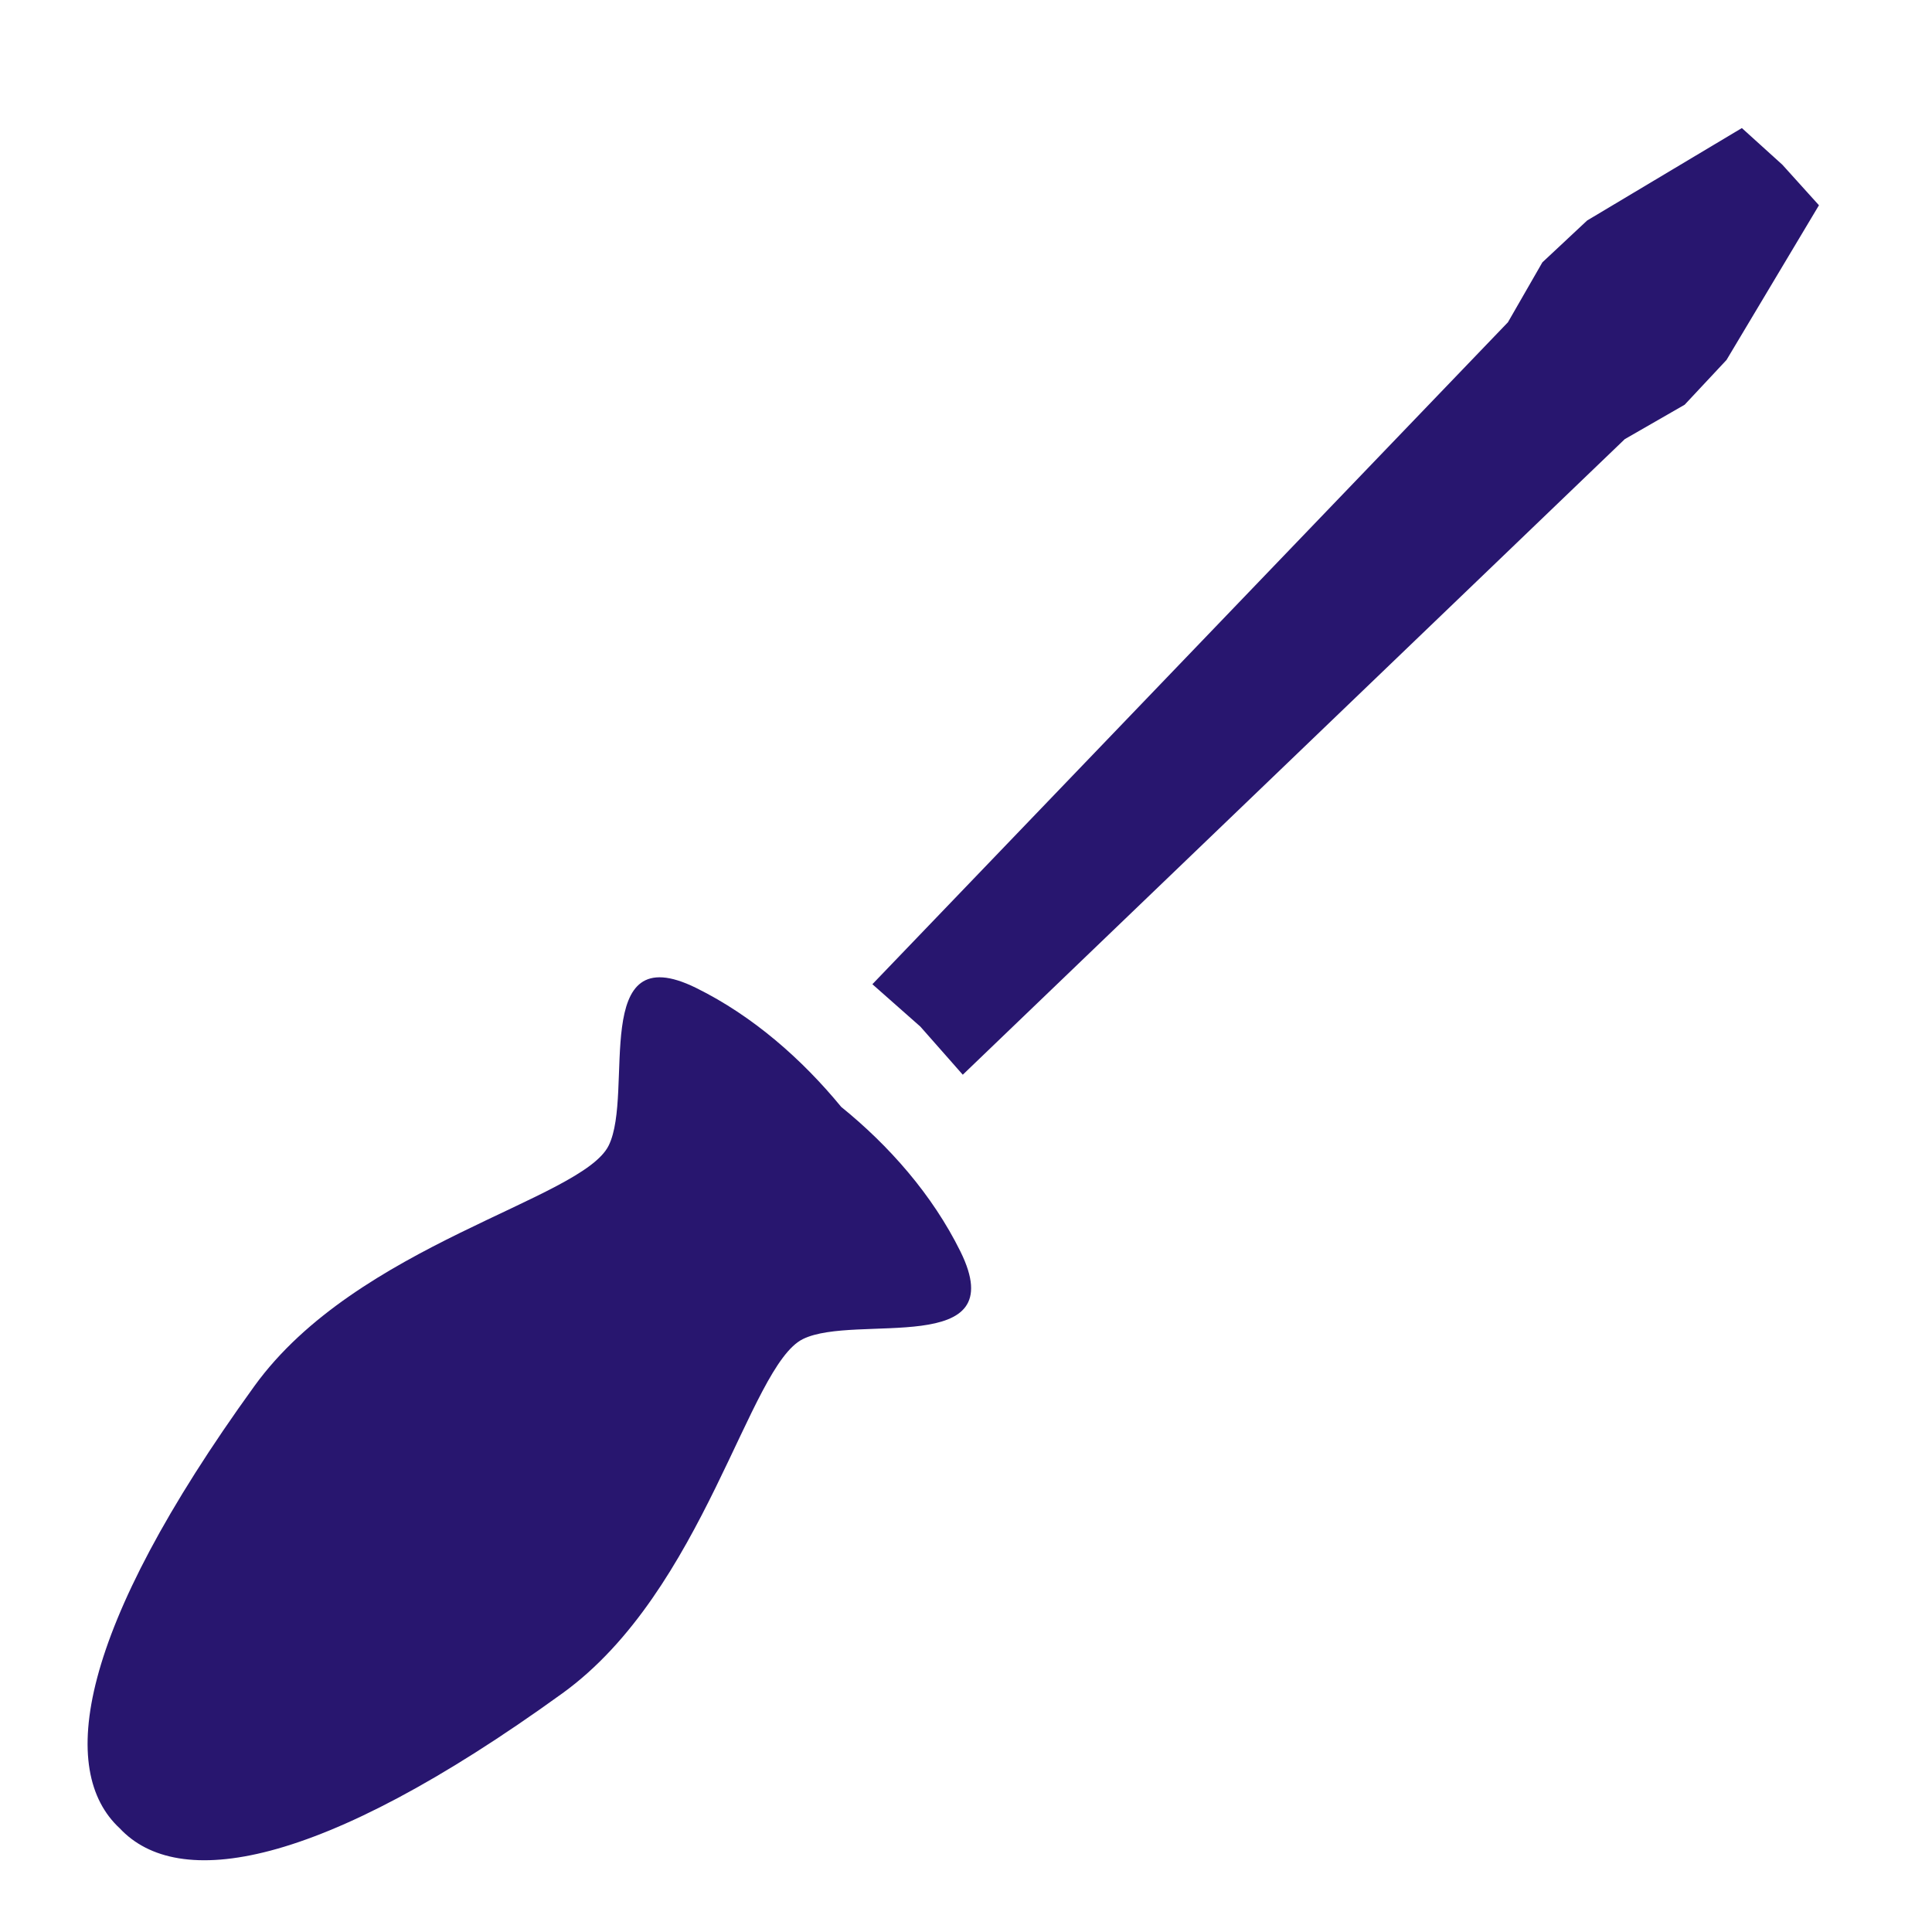
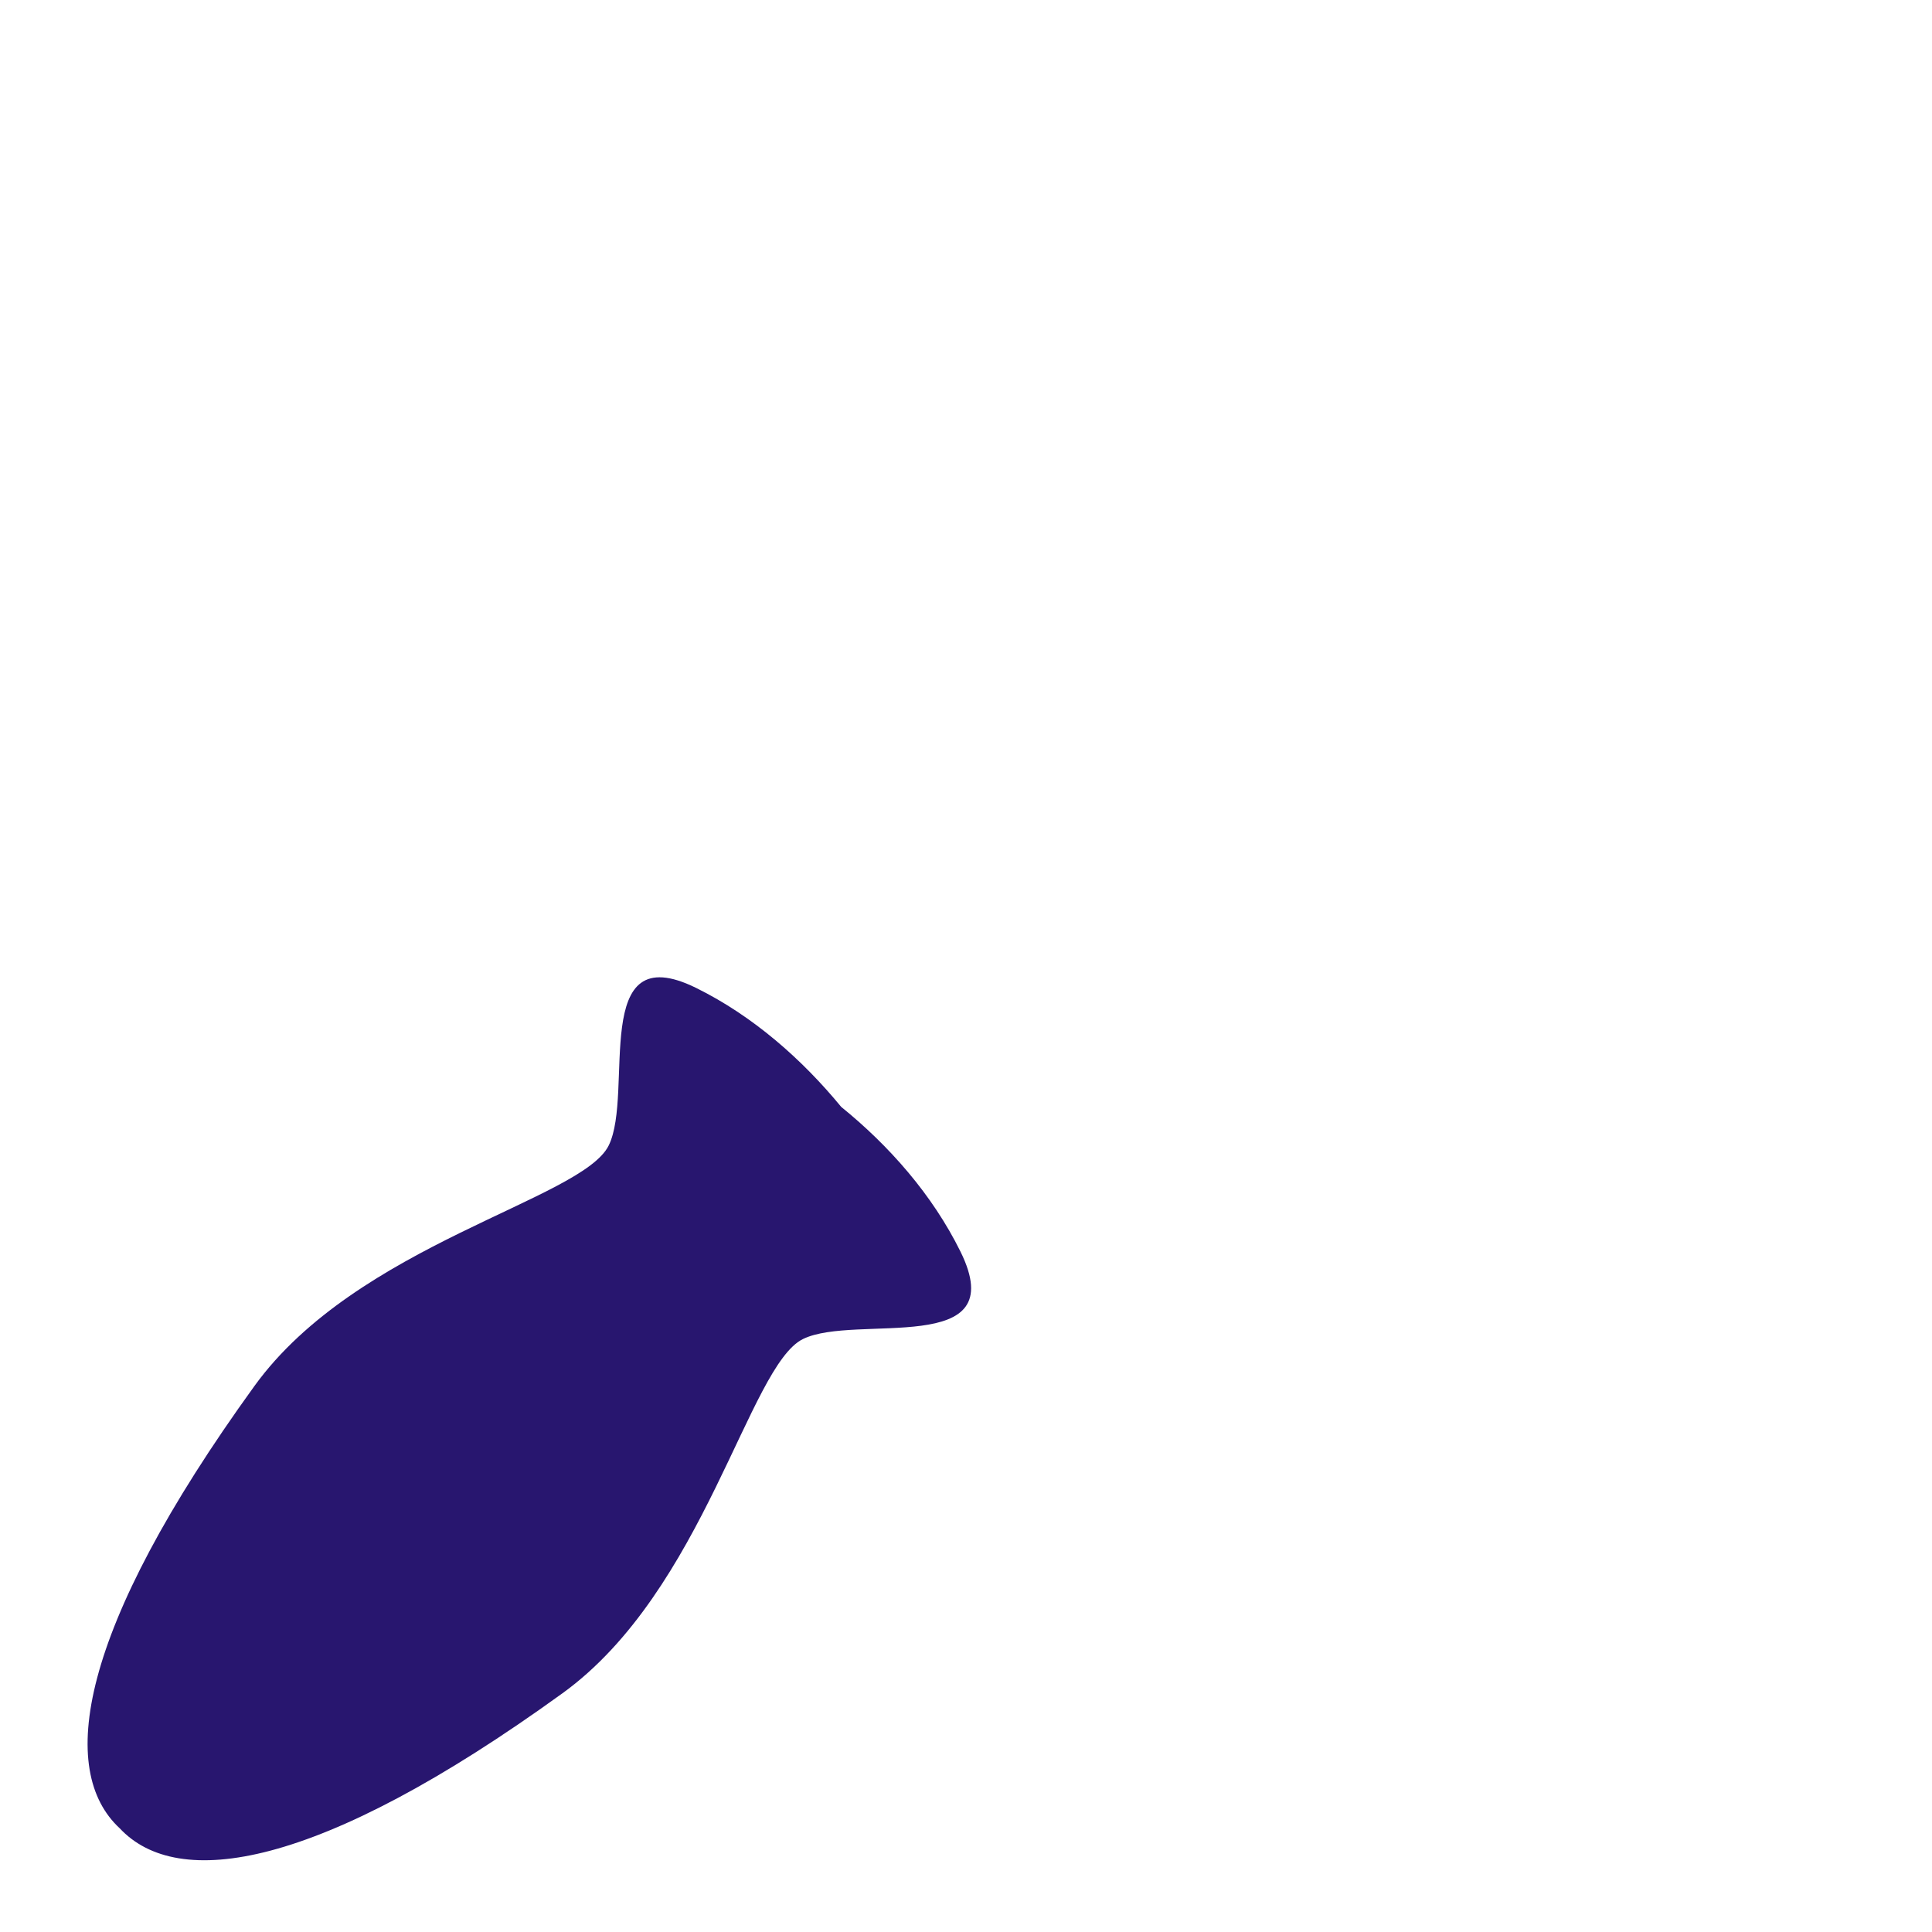
<svg xmlns="http://www.w3.org/2000/svg" xmlns:ns1="http://www.inkscape.org/namespaces/inkscape" xmlns:ns2="http://sodipodi.sourceforge.net/DTD/sodipodi-0.dtd" height="26" width="26" version="1.1" id="svg2" ns1:version="0.48.4 r9939" ns2:docname="sim_stop.svg">
  <ns2:namedview pagecolor="#ffffff" bordercolor="#666666" borderopacity="1" objecttolerance="10" gridtolerance="10" guidetolerance="10" ns1:pageopacity="0" ns1:pageshadow="2" ns1:window-width="1920" ns1:window-height="1000" id="namedview48" showgrid="true" ns1:zoom="16.23626" ns1:cx="37.591318" ns1:cy="25.47254" ns1:window-x="0" ns1:window-y="25" ns1:window-maximized="1" ns1:current-layer="svg2" ns1:snap-to-guides="false" ns1:snap-grids="true" showguides="true" ns1:guide-bbox="true">
    <ns1:grid type="xygrid" id="grid3006" empspacing="5" visible="true" enabled="true" snapvisiblegridlinesonly="true" />
  </ns2:namedview>
  <defs id="defs4">
    <style id="style3201" type="text/css">
    .fil0 {fill:#00923F}
   </style>
    <style id="style3282" type="text/css">
    .str0 {stroke:#DA251D;stroke-width:0.076}
    .fil0 {fill:#DA251D}
   </style>
    <style id="style3363" type="text/css">
    .fil0 {fill:#28166F}
   </style>
  </defs>
  <g style="fill-rule:evenodd" id="g3375" transform="matrix(0.22,0,0,0.22,-59.705,-6.289)">
    <g id="Layer_x0020_1">
      <g id="_210257584">
        <path d="m 278.712,140.427 c -3.801,-3.513 -2.625,-12.034 8.239,-27.058 6.288,-8.696 20.041,-11.384 21.672,-14.716 1.579,-3.224 -1.195,-12.862 5.351,-9.632 3.487,1.72 6.493,4.383 8.869,7.274 2.912,2.357 5.574,5.362 7.295,8.849 3.229,6.546 -6.409,3.772 -9.632,5.351 -3.332,1.632 -6.02,15.385 -14.716,21.672 -15.025,10.864 -23.545,12.04 -27.079,8.259 z" class="fil0" id="_210248864" ns1:connector-curvature="0" style="fill:#28166f" />
-         <polygon points="327.688,91.387 330.28,94.328 370.774,55.45 374.438,53.344 376.998,50.606 382.653,41.142 380.414,38.662 377.937,36.42 368.472,42.075 365.734,44.635 363.628,48.299 324.75,88.792 " class="fil0" id="_210248840" style="fill:#28166f" />
      </g>
    </g>
  </g>
</svg>